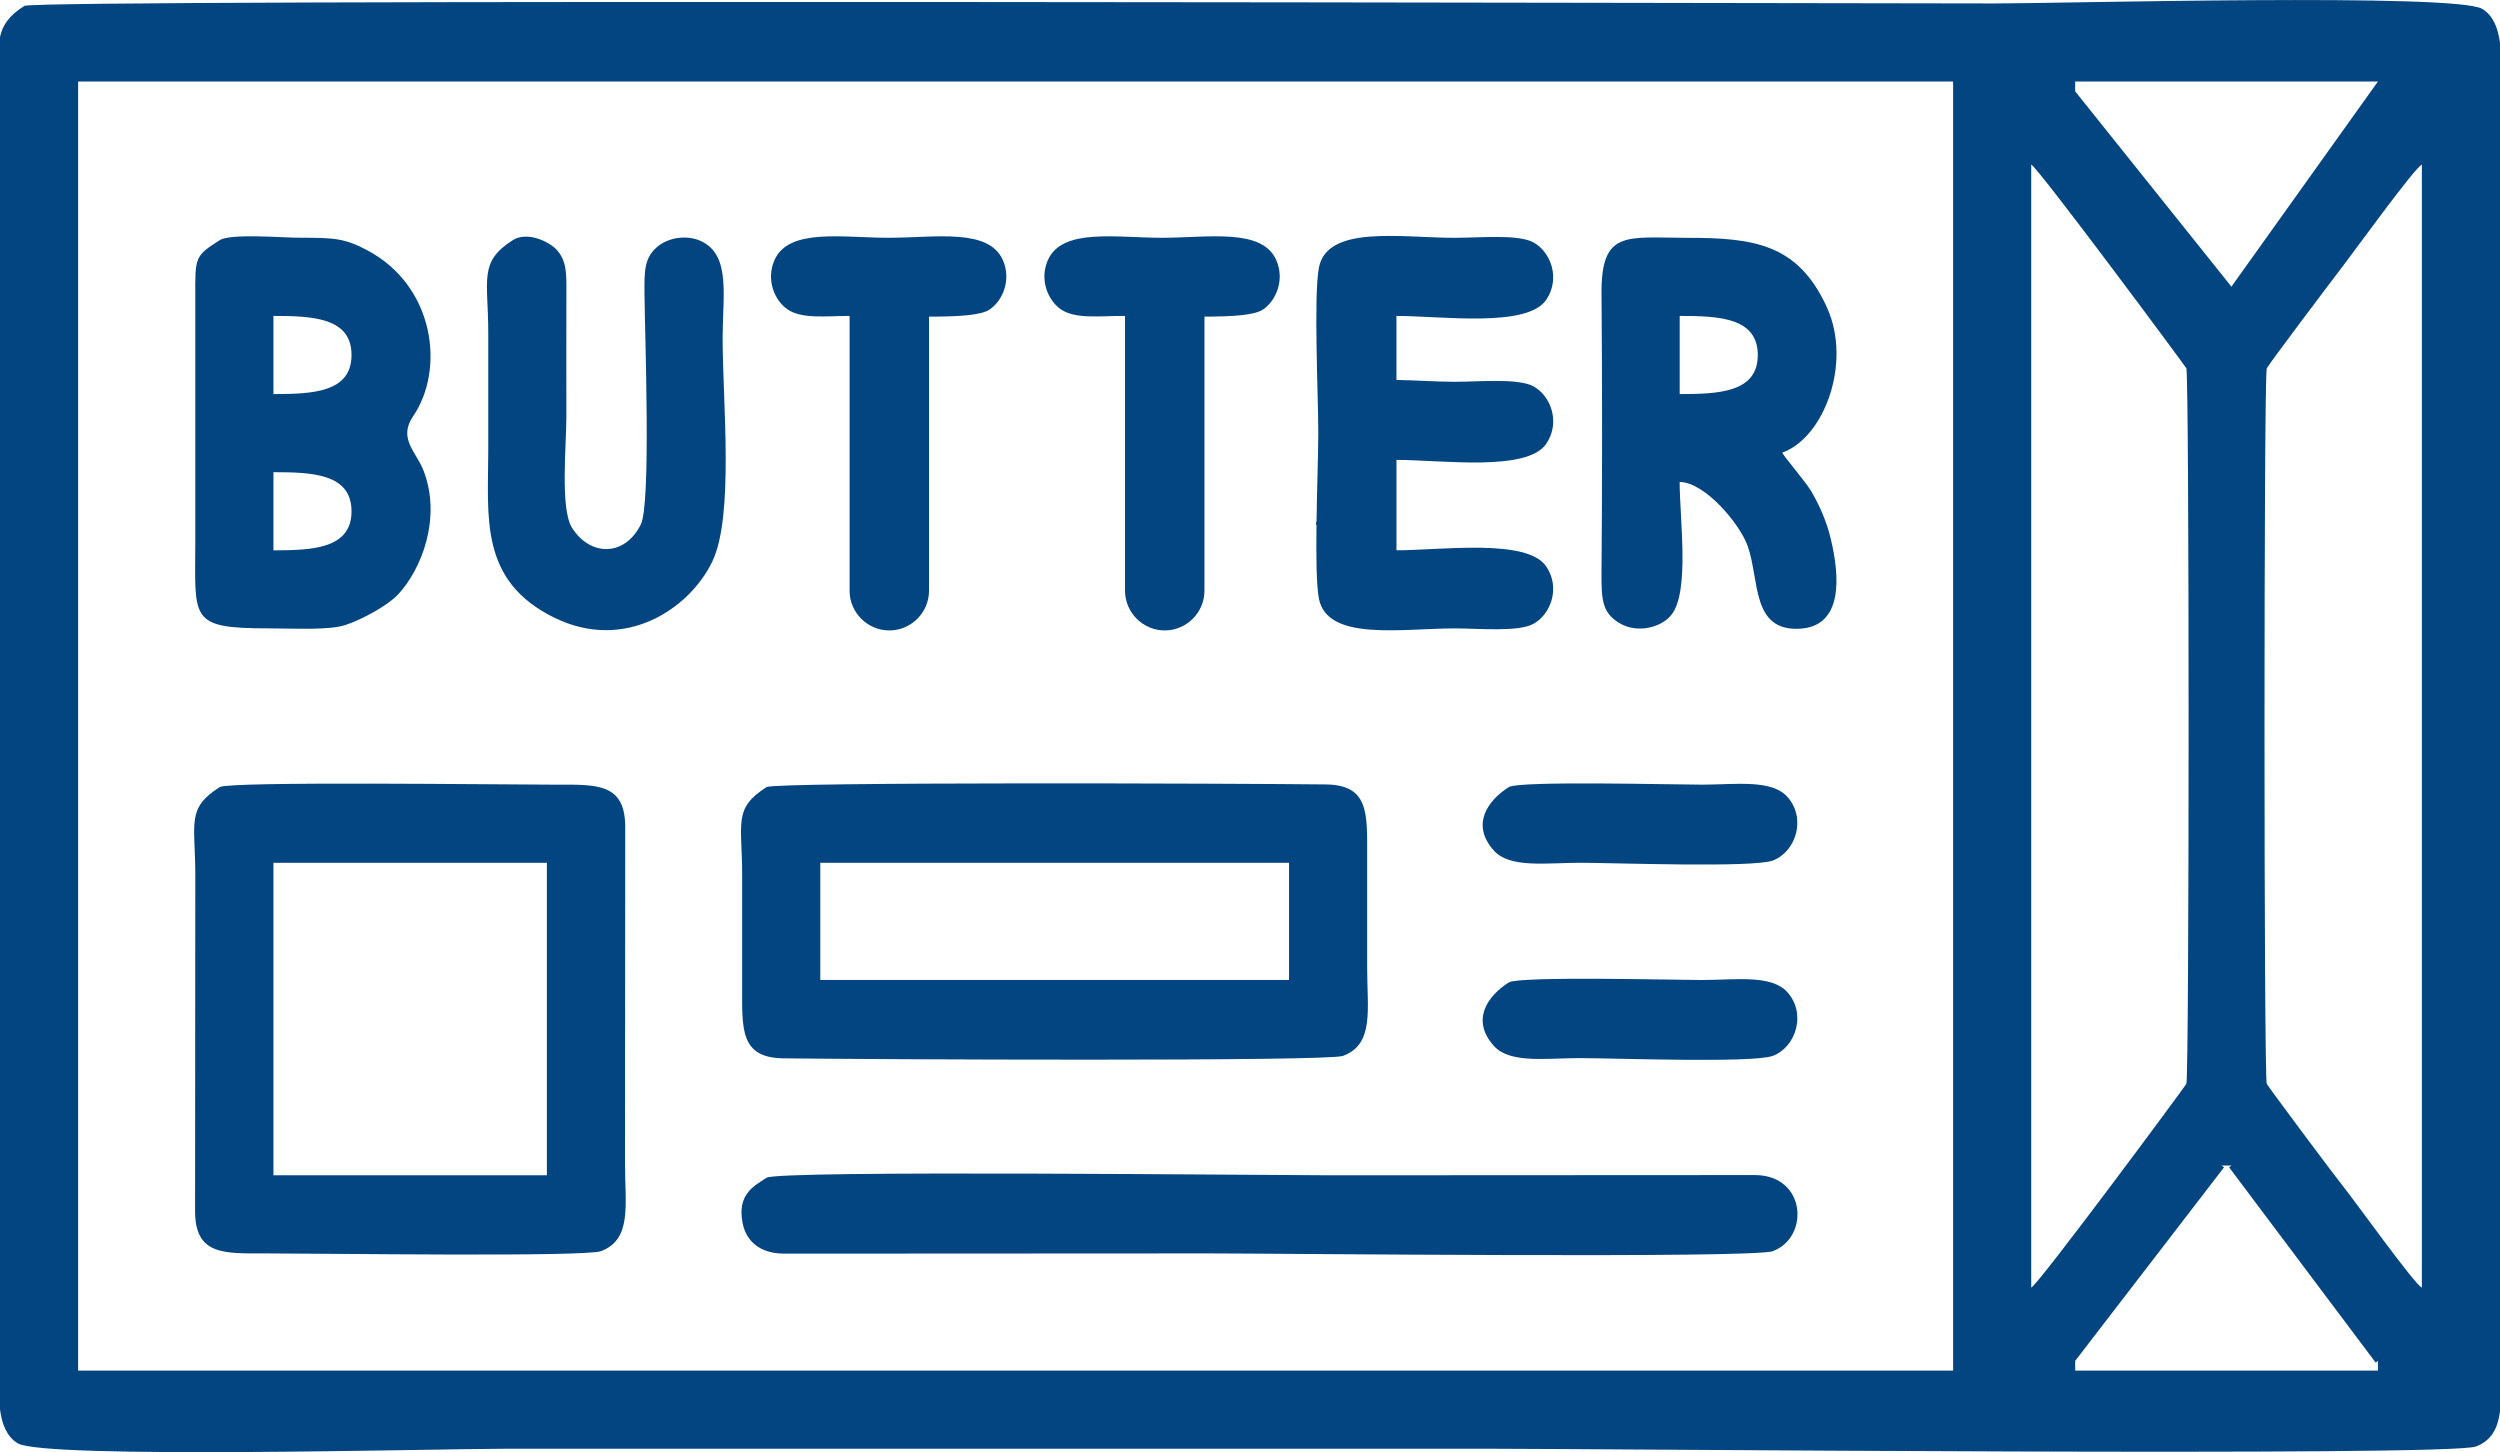
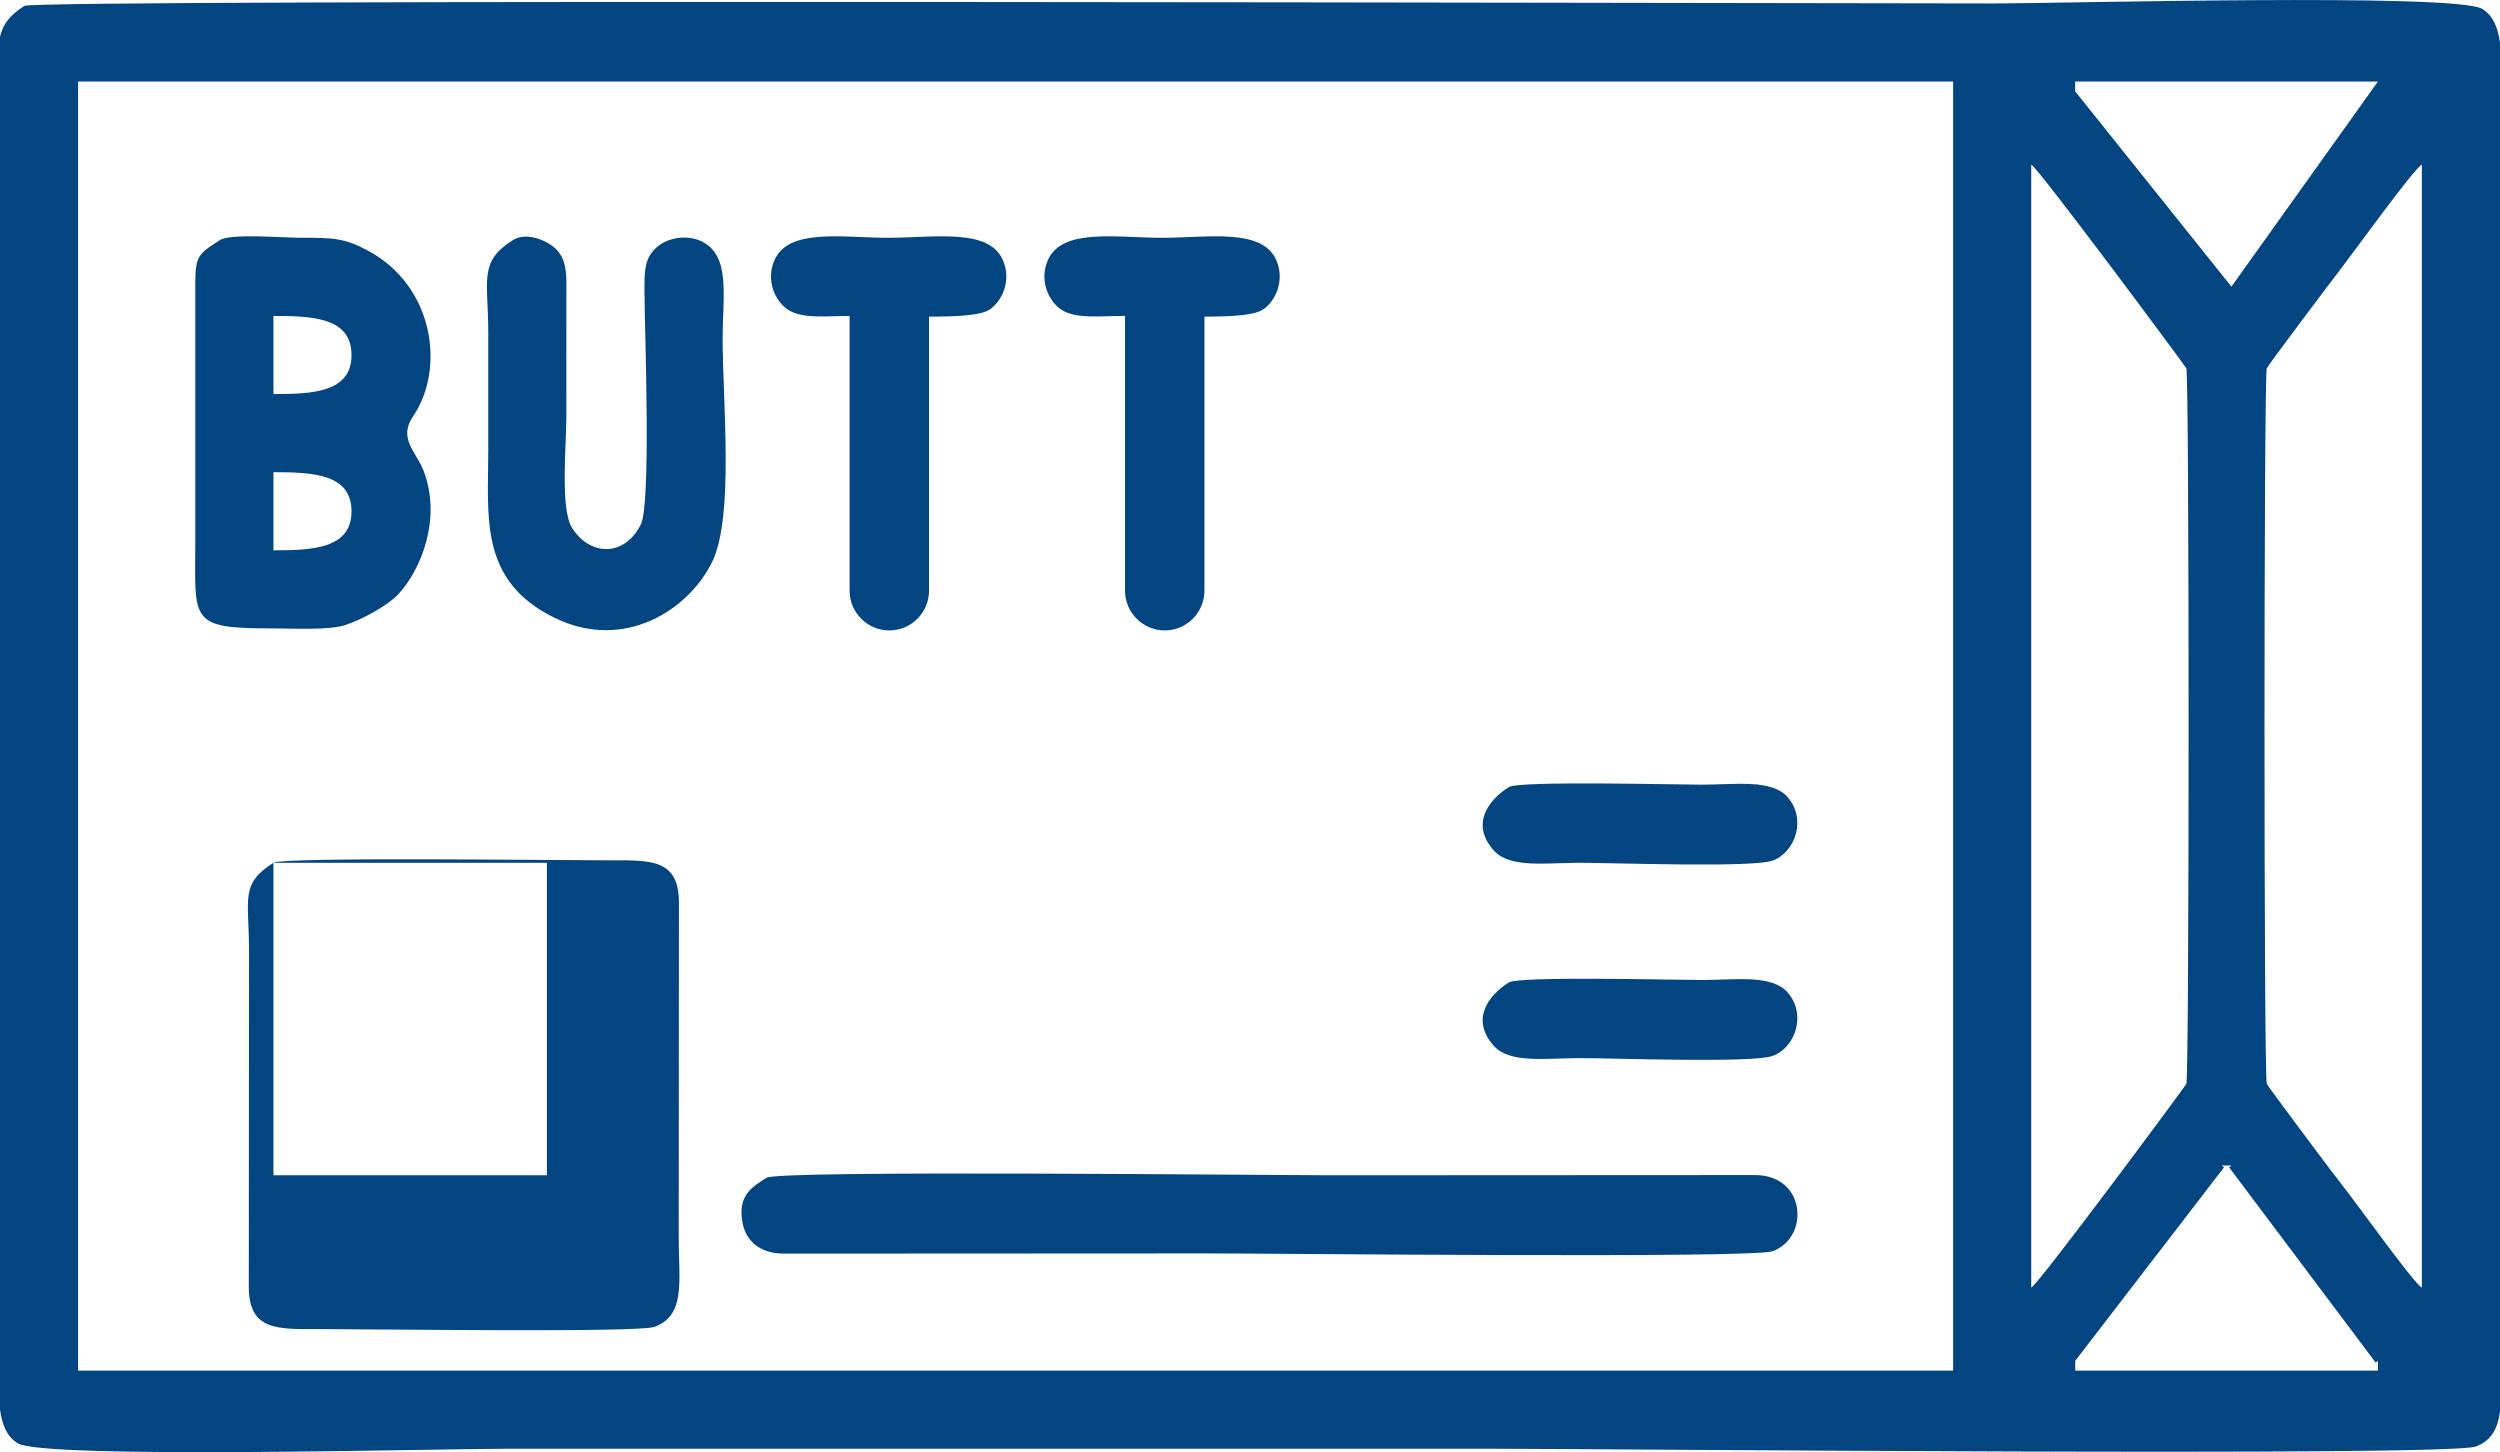
<svg xmlns="http://www.w3.org/2000/svg" xml:space="preserve" width="135mm" height="78.416mm" version="1.1" style="shape-rendering:geometricPrecision; text-rendering:geometricPrecision; image-rendering:optimizeQuality; fill-rule:evenodd; clip-rule:evenodd" viewBox="0 0 66.732 38.762">
  <defs>
    <style type="text/css">
   
    .fil0 {fill:#034581}
   
  </style>
  </defs>
  <g id="Слой_x0020_1">
    <g id="_2026270182512">
      <path class="fil0" d="M55.393 36.325l3.973 -5.166 -0.063 -0.047 0.261 0 -0.063 0.047 3.912 5.212 0.061 -0.046 0 0.261 -8.081 0 0 -0.261zm11.339 -35.177l0 1.942 0 32.91 0 1.678c-0.058,0.44 -0.223,0.778 -0.646,0.934 -0.743,0.274 -23.352,0.059 -26.269,0.059 -8.776,0 -17.552,0 -26.328,0 -1.804,0 -12.316,0.282 -13.018,-0.146 -0.289,-0.176 -0.419,-0.505 -0.472,-0.91l0 -1.942 0 -32.91 0 -1.77c0.069,-0.325 0.244,-0.578 0.652,-0.836 0.299,-0.19 47.743,-0.065 52.591,-0.065 1.804,0 12.316,-0.282 13.018,0.146 0.289,0.176 0.419,0.505 0.472,0.91zm-64.647 1.029l50.049 0 0 34.409 -50.049 0 0 -34.409zm62.561 2.216l0 29.977c-0.181,-0.066 -1.806,-2.338 -2.081,-2.676 -0.206,-0.253 -2.043,-2.715 -2.059,-2.763 -0.08,-0.233 -0.08,-18.866 0,-19.099 0.026,-0.076 1.789,-2.415 2.03,-2.727 0.276,-0.358 1.931,-2.647 2.111,-2.712zm-10.427 29.977l0 -29.977c0.169,0.061 4.126,5.396 4.141,5.439 0.08,0.233 0.08,18.866 0,19.099 -0.017,0.048 -3.961,5.374 -4.141,5.439zm1.173 -32.193l8.081 0 -3.91 5.474 -4.171 -5.213 0 -0.261z" />
-       <path class="fil0" d="M21.896 23.03l12.512 0 0 3.128 -12.512 0 0 -3.128zm-1.434 -2.02c-0.898,0.57 -0.652,0.953 -0.652,2.346 0,0.999 0,1.998 0,2.998 -0,1.111 -0.057,1.882 1.102,1.896 2.367,0.029 14.522,0.088 14.935,-0.065 0.842,-0.311 0.646,-1.243 0.646,-2.352 0,-0.999 -0,-1.998 0,-2.998 0,-1.111 0.057,-1.882 -1.102,-1.896 -2.219,-0.027 -14.705,-0.071 -14.929,0.071z" />
-       <path class="fil0" d="M7.299 23.03l7.299 0 0 8.341 -7.299 0 0 -8.341zm-1.434 -2.02c-0.898,0.57 -0.652,0.953 -0.652,2.346l-0.006 8.999c0.014,1.159 0.785,1.103 1.896,1.102 1.471,-0 8.505,0.099 8.934,-0.059 0.842,-0.311 0.646,-1.243 0.646,-2.352l0.006 -8.999c-0.014,-1.159 -0.785,-1.103 -1.896,-1.102 -1.337,0 -8.676,-0.095 -8.928,0.065z" />
+       <path class="fil0" d="M7.299 23.03l7.299 0 0 8.341 -7.299 0 0 -8.341zc-0.898,0.57 -0.652,0.953 -0.652,2.346l-0.006 8.999c0.014,1.159 0.785,1.103 1.896,1.102 1.471,-0 8.505,0.099 8.934,-0.059 0.842,-0.311 0.646,-1.243 0.646,-2.352l0.006 -8.999c-0.014,-1.159 -0.785,-1.103 -1.896,-1.102 -1.337,0 -8.676,-0.095 -8.928,0.065z" />
      <path class="fil0" d="M20.463 31.437c-0.368,0.234 -0.791,0.464 -0.639,1.219 0.097,0.481 0.468,0.8 1.089,0.807l11.345 -0.006c1.778,0 14.525,0.138 15.06,-0.059 0.985,-0.363 0.901,-2.015 -0.456,-2.032l-11.345 0.006c-1.623,0 -14.727,-0.142 -15.054,0.065z" />
      <path class="fil0" d="M7.299 14.689l0 -2.085c1.056,0 2.084,0.047 2.084,1.043 0,0.995 -1.028,1.043 -2.084,1.043zm0 -4.171l0 -2.085c1.056,0 2.084,0.047 2.084,1.043 0,0.995 -1.028,1.043 -2.084,1.043zm-1.434 -4.106c-0.659,0.418 -0.658,0.441 -0.652,1.498l0 6.517c0,2.105 -0.191,2.346 1.955,2.346 0.667,-0 1.614,0.058 2.059,-0.092 0.462,-0.155 1.133,-0.527 1.4,-0.815 0.617,-0.664 1.166,-2.026 0.681,-3.298 -0.19,-0.498 -0.688,-0.861 -0.284,-1.452 0.868,-1.27 0.565,-3.478 -1.203,-4.426 -0.613,-0.329 -0.892,-0.345 -1.806,-0.344 -0.479,0.001 -1.857,-0.121 -2.151,0.065z" />
-       <path class="fil0" d="M44.836 10.518l0 -2.085c1.056,0 2.084,0.047 2.084,1.043 0,0.995 -1.028,1.043 -2.084,1.043zm0 2.346c0.689,0.015 1.609,1.134 1.813,1.706 0.322,0.903 0.094,2.273 1.378,2.213 1.18,-0.056 1.085,-1.395 0.839,-2.409 -0.112,-0.463 -0.293,-0.871 -0.511,-1.248 -0.15,-0.26 -0.749,-0.953 -0.782,-1.043 1.128,-0.408 1.86,-2.403 1.197,-3.869 -0.772,-1.706 -1.947,-1.866 -3.739,-1.866 -1.622,0 -2.295,-0.221 -2.282,1.498 0.02,2.468 0.02,4.963 0,7.431 -0.006,0.747 0.023,1.077 0.473,1.352 0.466,0.285 1.106,0.133 1.387,-0.211 0.502,-0.614 0.226,-2.557 0.226,-3.553z" />
      <path class="fil0" d="M13.685 6.413c-0.916,0.581 -0.652,1.051 -0.652,2.476 0,1.043 0,2.085 0,3.128 0,1.777 -0.254,3.492 1.778,4.478 1.866,0.906 3.584,-0.231 4.199,-1.499 0.59,-1.215 0.279,-4.259 0.279,-5.977 0,-1.114 0.221,-2.189 -0.555,-2.573 -0.394,-0.195 -0.918,-0.104 -1.208,0.158 -0.327,0.295 -0.328,0.621 -0.323,1.241 0.009,1.096 0.18,5.602 -0.099,6.157 -0.44,0.876 -1.365,0.841 -1.838,0.082 -0.316,-0.507 -0.148,-2.195 -0.148,-2.98 0,-1.043 -0.003,-2.086 0,-3.128 0.002,-0.614 0.031,-0.988 -0.257,-1.307 -0.184,-0.204 -0.777,-0.51 -1.177,-0.257z" />
-       <path class="fil0" d="M37.276 14.689l0 -2.413c1.19,0 3.489,0.325 3.999,-0.432 0.386,-0.573 0.119,-1.277 -0.342,-1.531 -0.406,-0.224 -1.462,-0.122 -2.094,-0.122 -0.487,0 -1.04,-0.041 -1.564,-0.049l0 -1.709c1.19,0 3.489,0.325 3.999,-0.432 0.386,-0.573 0.119,-1.277 -0.342,-1.531 -0.406,-0.224 -1.462,-0.122 -2.094,-0.122 -1.43,0 -3.414,-0.352 -3.633,0.798 -0.144,0.754 -0.016,3.459 -0.016,4.415 0,0.491 -0.034,1.445 -0.047,2.357 -0.024,0.052 -0.022,0.083 -0.001,0.097 -0.011,0.828 -0.003,1.608 0.064,1.961 0.219,1.15 2.204,0.798 3.633,0.798 0.631,0 1.688,0.102 2.094,-0.122 0.46,-0.254 0.728,-0.958 0.342,-1.531 -0.51,-0.757 -2.81,-0.432 -3.999,-0.432z" />
      <path class="fil0" d="M40.274 21.01c-0.572,0.363 -1.019,1.008 -0.395,1.698 0.428,0.473 1.399,0.322 2.285,0.322 0.91,0 4.619,0.138 5.154,-0.059 0.619,-0.229 0.909,-1.129 0.389,-1.704 -0.428,-0.473 -1.399,-0.322 -2.285,-0.322 -0.723,0 -4.876,-0.108 -5.148,0.065z" />
      <path class="fil0" d="M40.274 26.224c-0.572,0.363 -1.019,1.008 -0.395,1.698 0.428,0.473 1.399,0.322 2.285,0.322 0.91,0 4.619,0.138 5.154,-0.059 0.619,-0.229 0.909,-1.129 0.389,-1.704 -0.428,-0.473 -1.399,-0.322 -2.285,-0.322 -0.723,0 -4.876,-0.107 -5.148,0.065z" />
      <path class="fil0" d="M24.799 8.452c0.795,-0 1.386,-0.035 1.618,-0.191 0.339,-0.228 0.587,-0.78 0.354,-1.314 -0.378,-0.867 -1.82,-0.6 -3.05,-0.6 -1.231,0 -2.673,-0.267 -3.05,0.6 -0.233,0.534 0.015,1.086 0.354,1.314 0.386,0.26 1.04,0.172 1.653,0.172l0 7.335c0,0.583 0.477,1.06 1.06,1.06l0 0c0.583,0 1.06,-0.477 1.06,-1.06l0 -7.316z" />
      <path class="fil0" d="M29.977 8.433l0.053 0 0 7.335c0,0.583 0.477,1.06 1.06,1.06l0 0c0.583,0 1.06,-0.477 1.06,-1.06l0 -7.316c0.768,-0.002 1.338,-0.038 1.564,-0.191 0.339,-0.228 0.587,-0.78 0.355,-1.314 -0.378,-0.867 -1.82,-0.6 -3.05,-0.6 -1.231,0 -2.673,-0.267 -3.05,0.6 -0.233,0.534 0.015,1.086 0.354,1.314 0.386,0.26 1.04,0.172 1.653,0.172z" />
    </g>
  </g>
</svg>